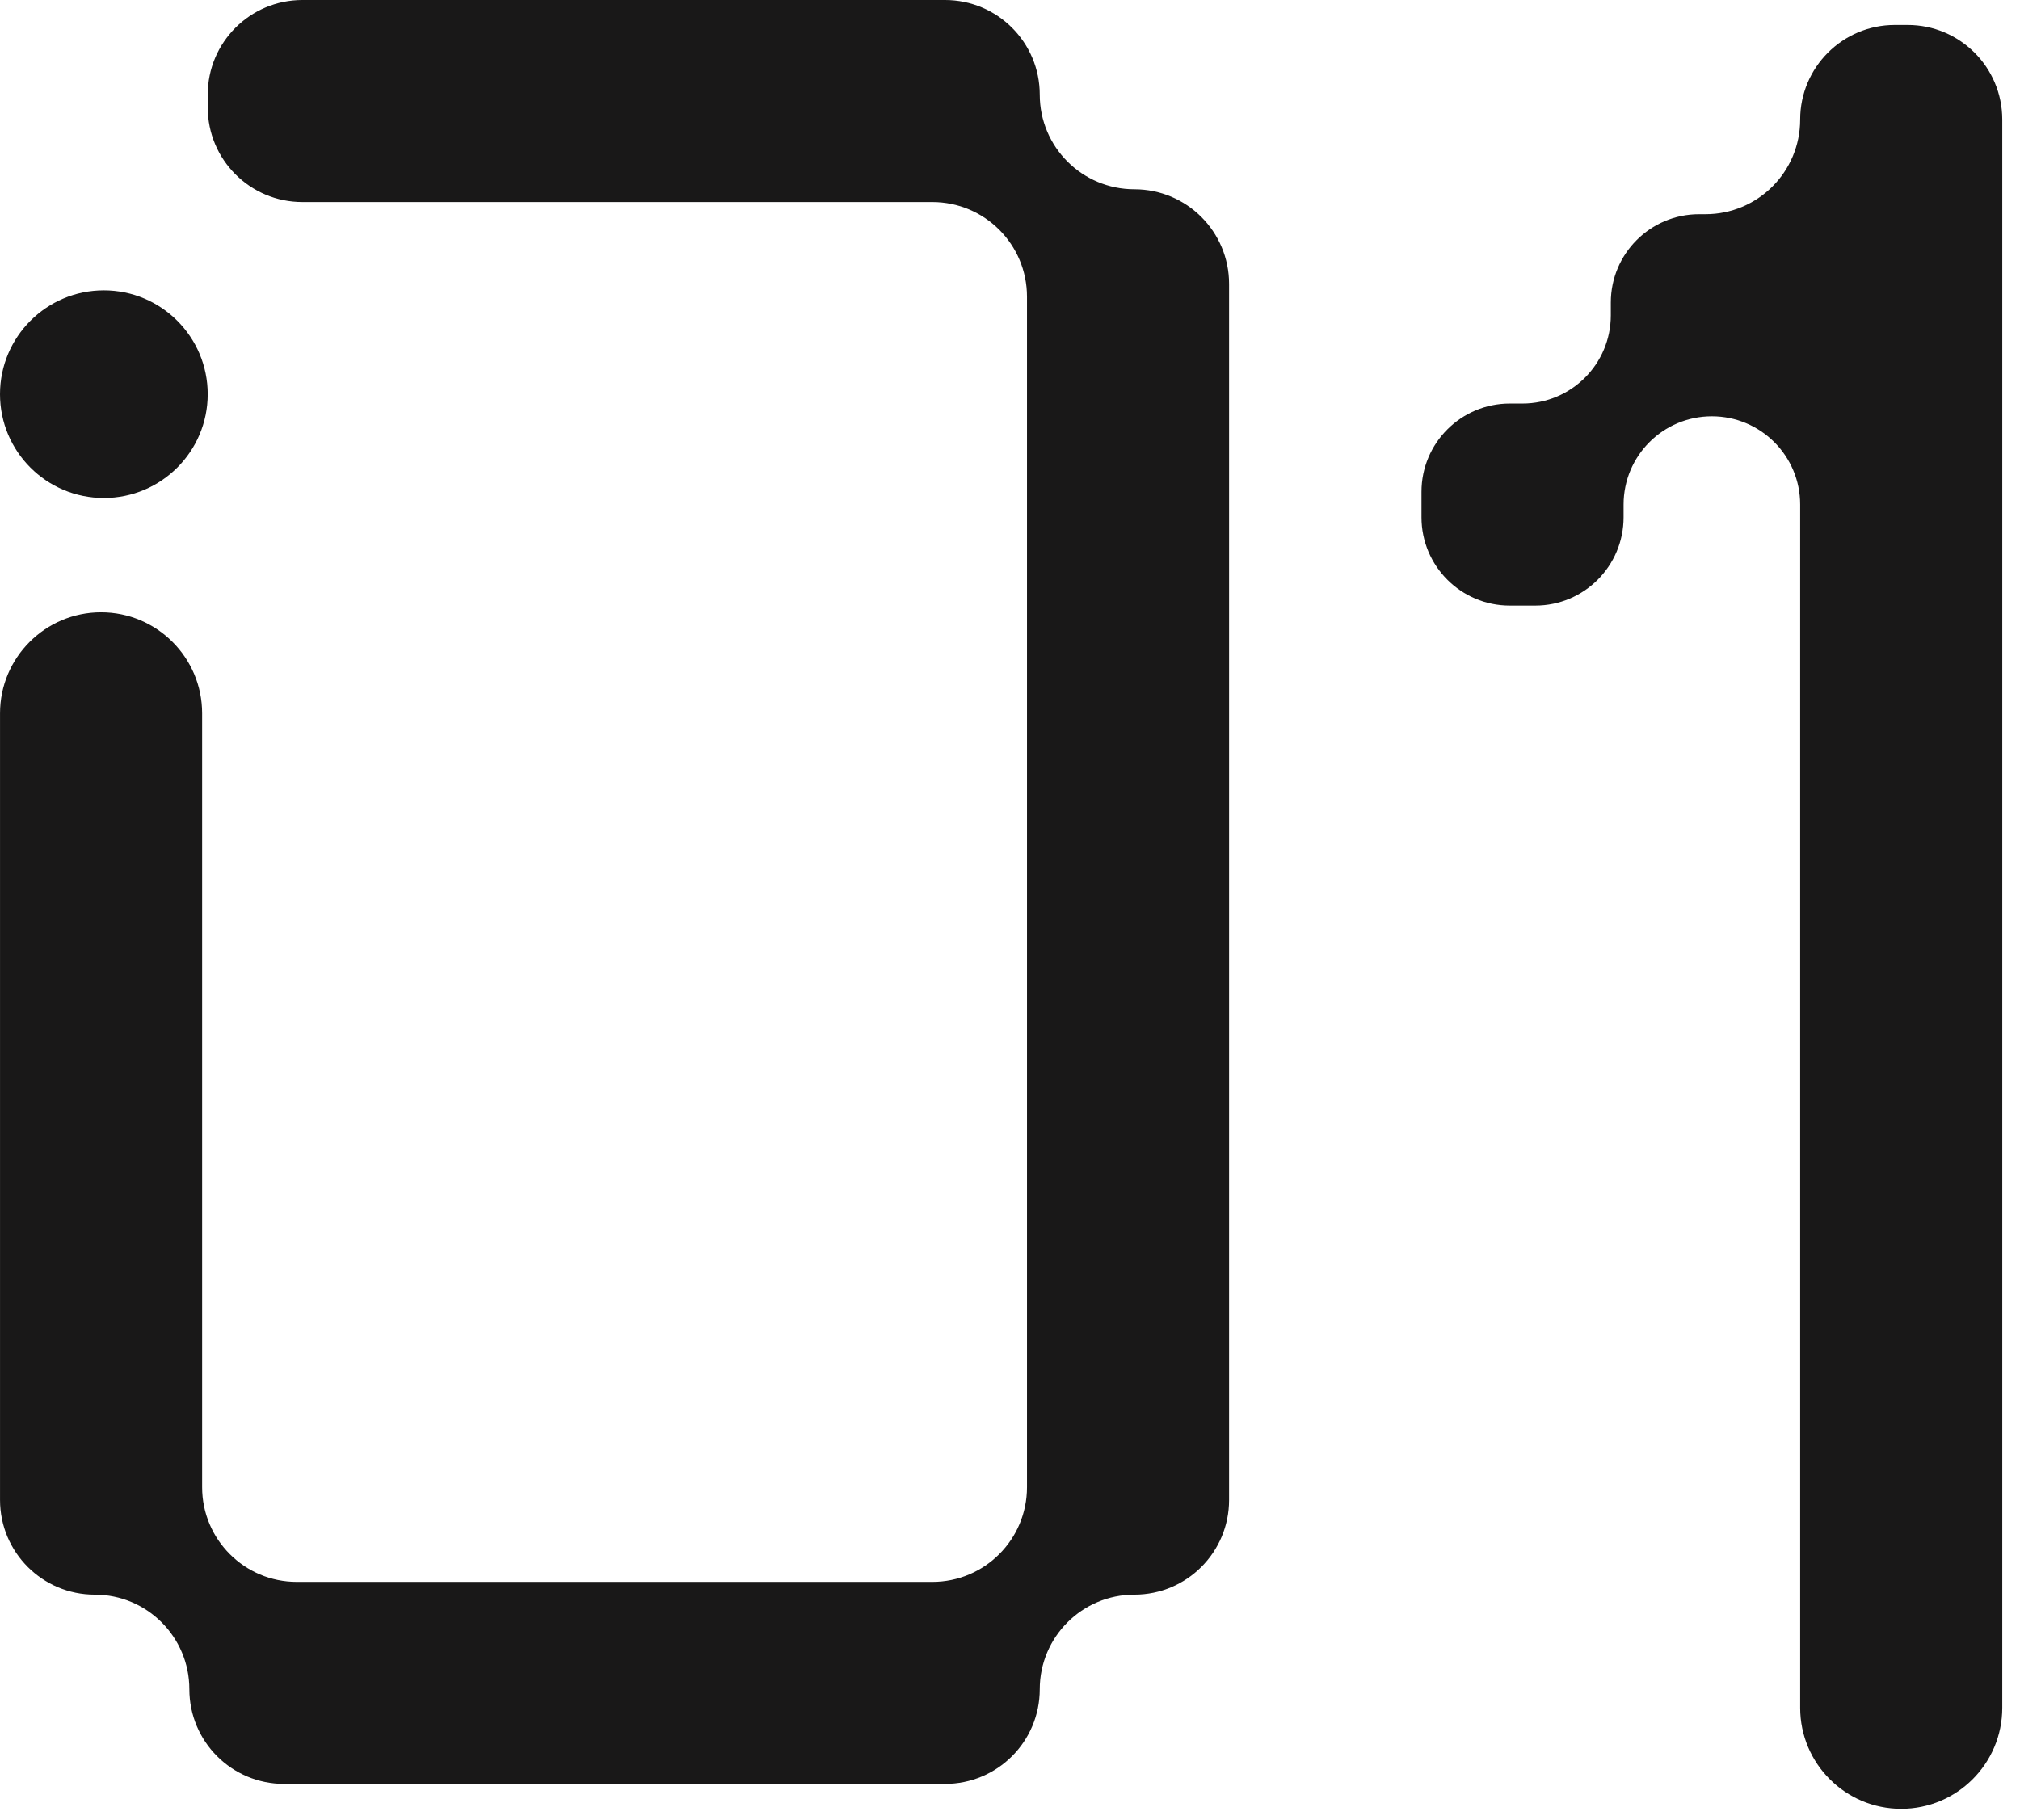
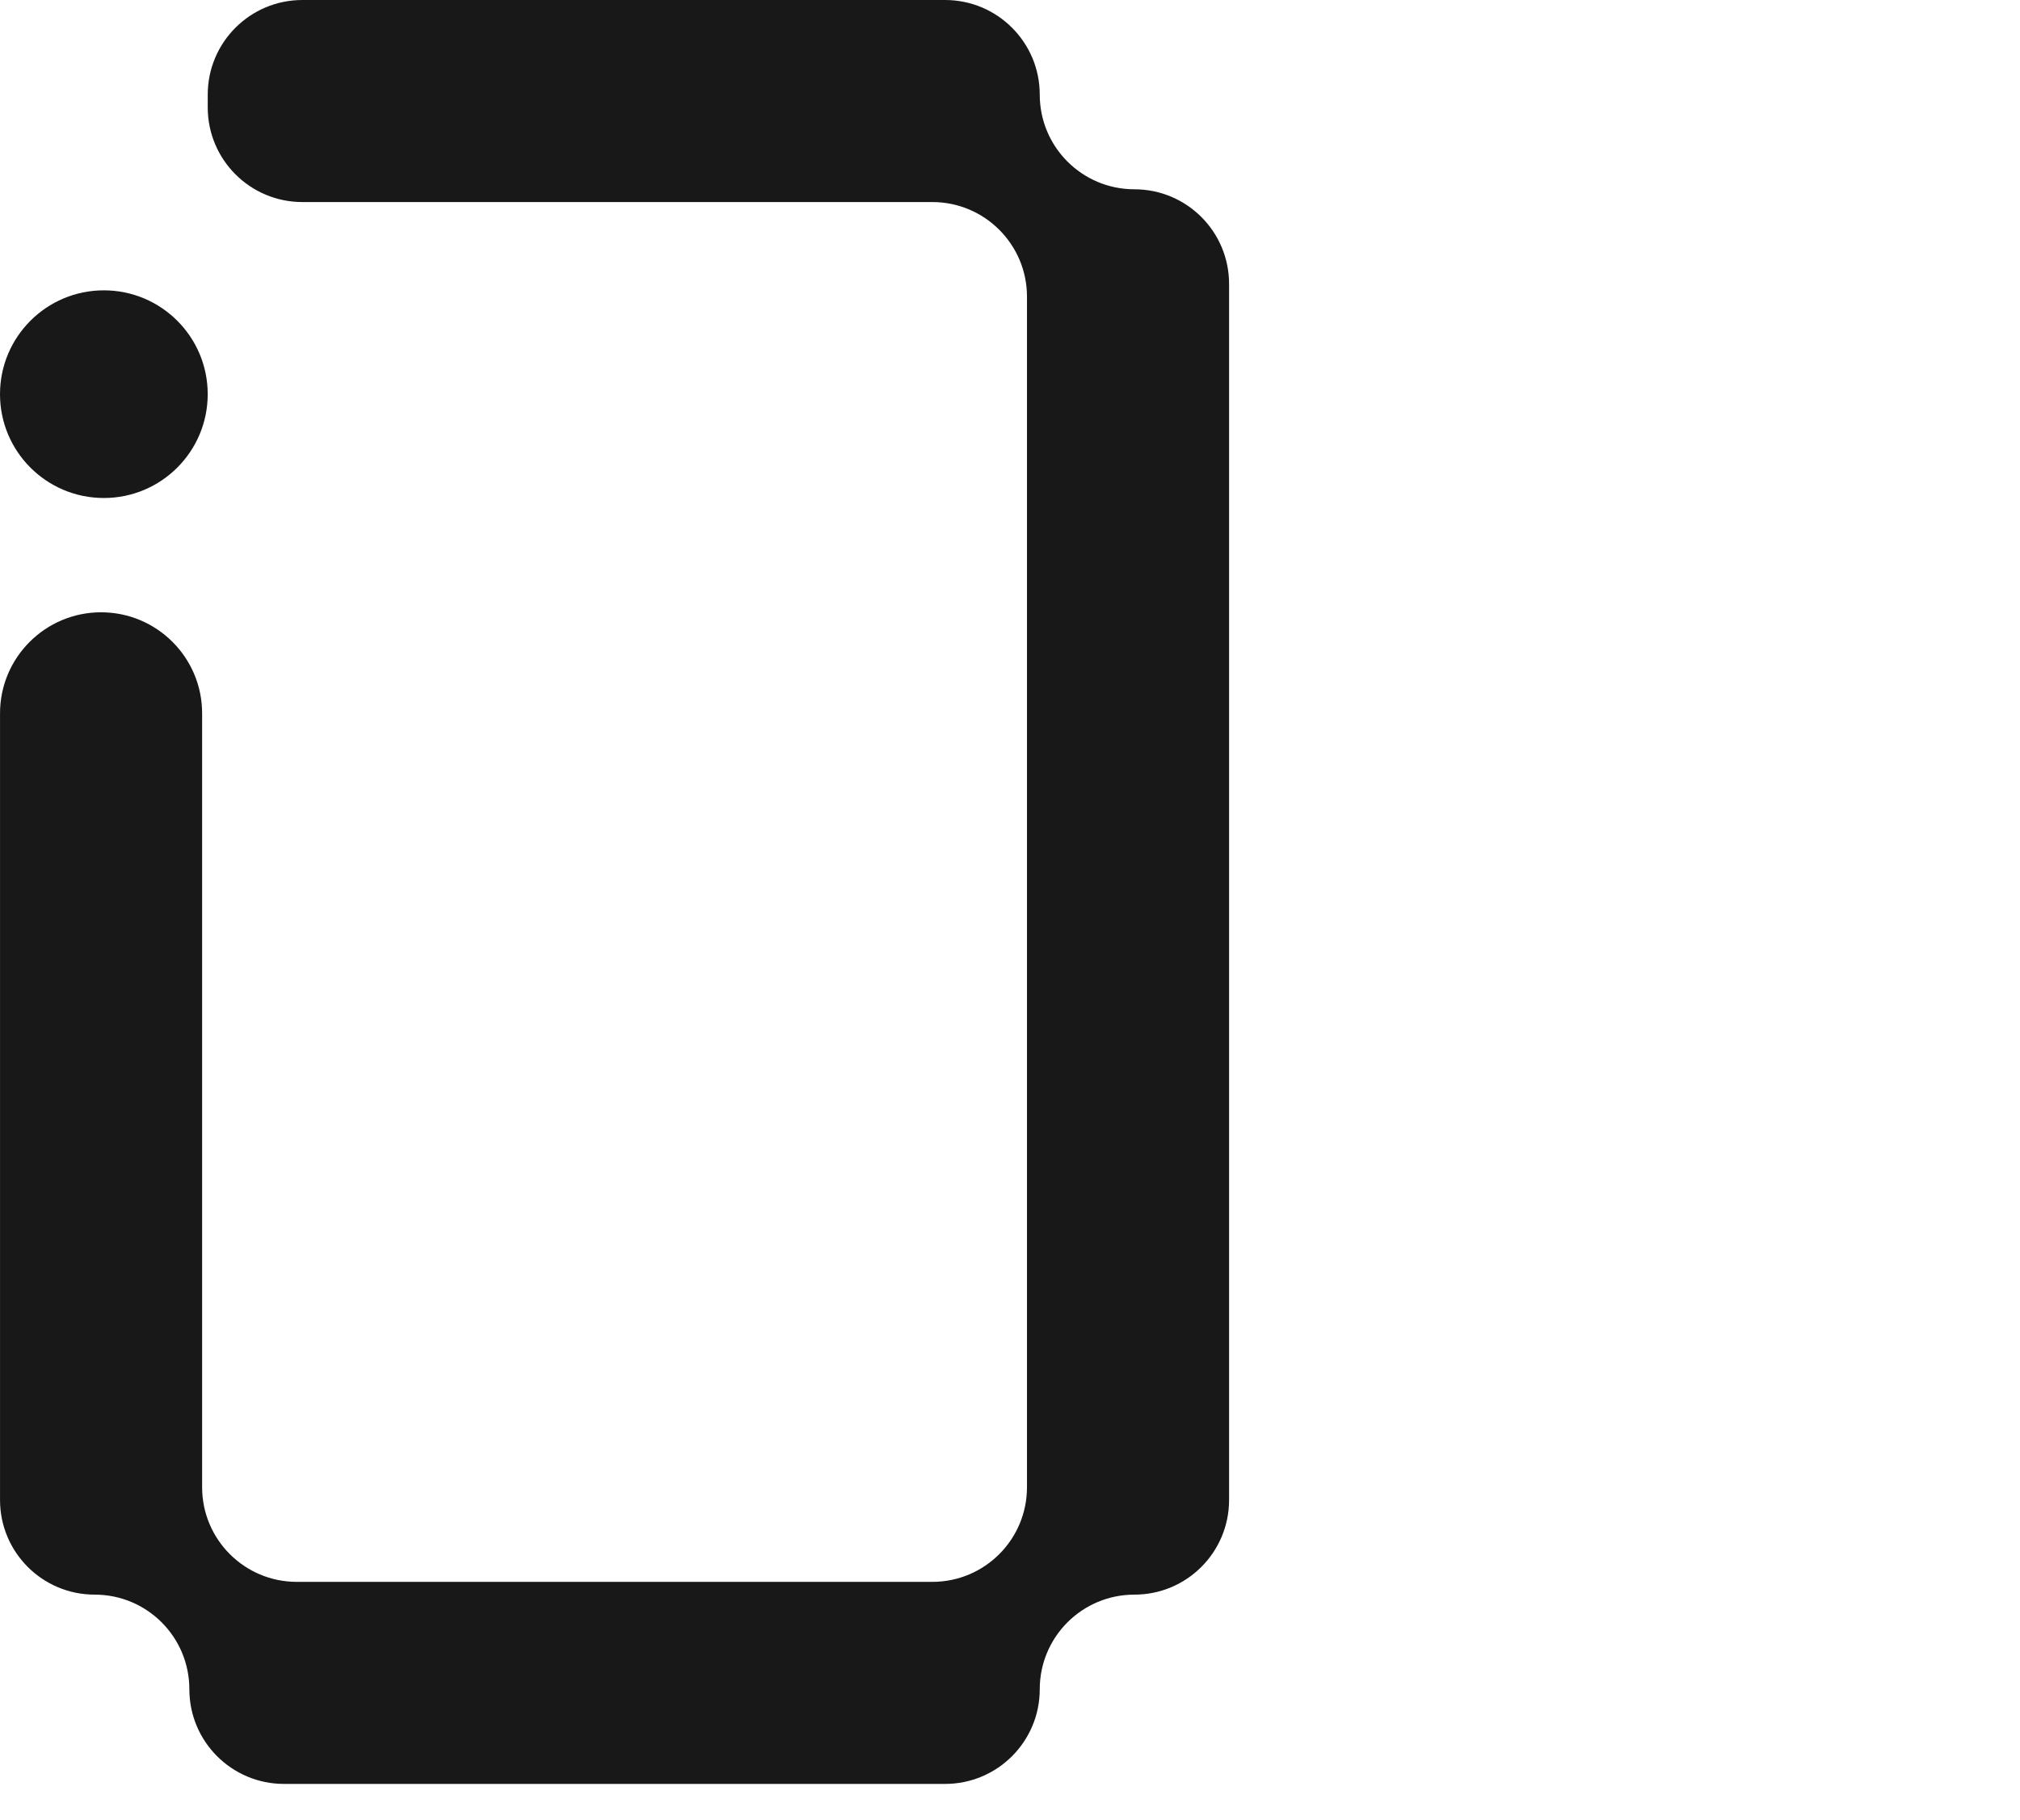
<svg xmlns="http://www.w3.org/2000/svg" width="81" height="73" viewBox="0 0 81 73" fill="none">
  <g clip-path="url(#clip0_15654_442)">
    <path d="M45.489 7.592C43.391 7.592 41.693 5.894 41.693 3.796C41.693 1.699 39.994 0 37.896 0H12.126C10.028 0 8.33 1.699 8.33 3.796V4.308C8.33 6.405 10.028 8.104 12.126 8.104H37.385C39.482 8.104 41.181 9.803 41.181 11.9V59.65C41.181 61.747 39.482 63.446 37.385 63.446H11.901C9.803 63.446 8.105 61.747 8.105 59.65V28.61C8.105 26.374 6.289 24.558 4.053 24.558C1.817 24.558 0.001 26.374 0.001 28.61V60.161C0.001 62.259 1.699 63.958 3.797 63.958C5.895 63.958 7.593 65.656 7.593 67.754C7.593 69.851 9.292 71.55 11.389 71.55H37.896C39.994 71.55 41.693 69.851 41.693 67.754C41.693 65.656 43.391 63.958 45.489 63.958C47.587 63.958 49.285 62.259 49.285 60.161V11.389C49.285 9.291 47.587 7.592 45.489 7.592Z" fill="#191818" />
    <path d="M4.164 19.974C6.464 19.974 8.329 18.11 8.329 15.81C8.329 13.51 6.464 11.645 4.164 11.645C1.864 11.645 0 13.51 0 15.81C0 18.11 1.864 19.974 4.164 19.974Z" fill="#191818" />
  </g>
  <g clip-path="url(#clip1_15654_442)">
-     <path d="M72.185 4.796C72.185 6.894 70.486 8.592 68.389 8.592H68.133C66.178 8.592 64.592 10.178 64.592 12.133V12.645C64.592 14.599 63.006 16.185 61.052 16.185H60.54C58.586 16.185 57 17.771 57 19.725V20.748C57 22.703 58.586 24.289 60.54 24.289H61.564C63.518 24.289 65.104 22.703 65.104 20.748V20.237C65.104 18.282 66.69 16.697 68.644 16.697C70.599 16.697 72.185 18.282 72.185 20.237V68.498C72.185 70.734 74.001 72.55 76.237 72.55C78.473 72.55 80.289 70.734 80.289 68.498V4.796C80.289 2.699 78.59 1 76.493 1H75.981C73.889 1 72.185 2.699 72.185 4.796Z" fill="#191818" />
-   </g>
+     </g>
  <defs>
    <clipPath id="clip0_15654_442">
      <rect width="49.285" height="71.55" fill="white" />
    </clipPath>
    <clipPath id="clip1_15654_442">
      <rect width="23.289" height="71.55" fill="white" transform="translate(57 1)" />
    </clipPath>
  </defs>
</svg>